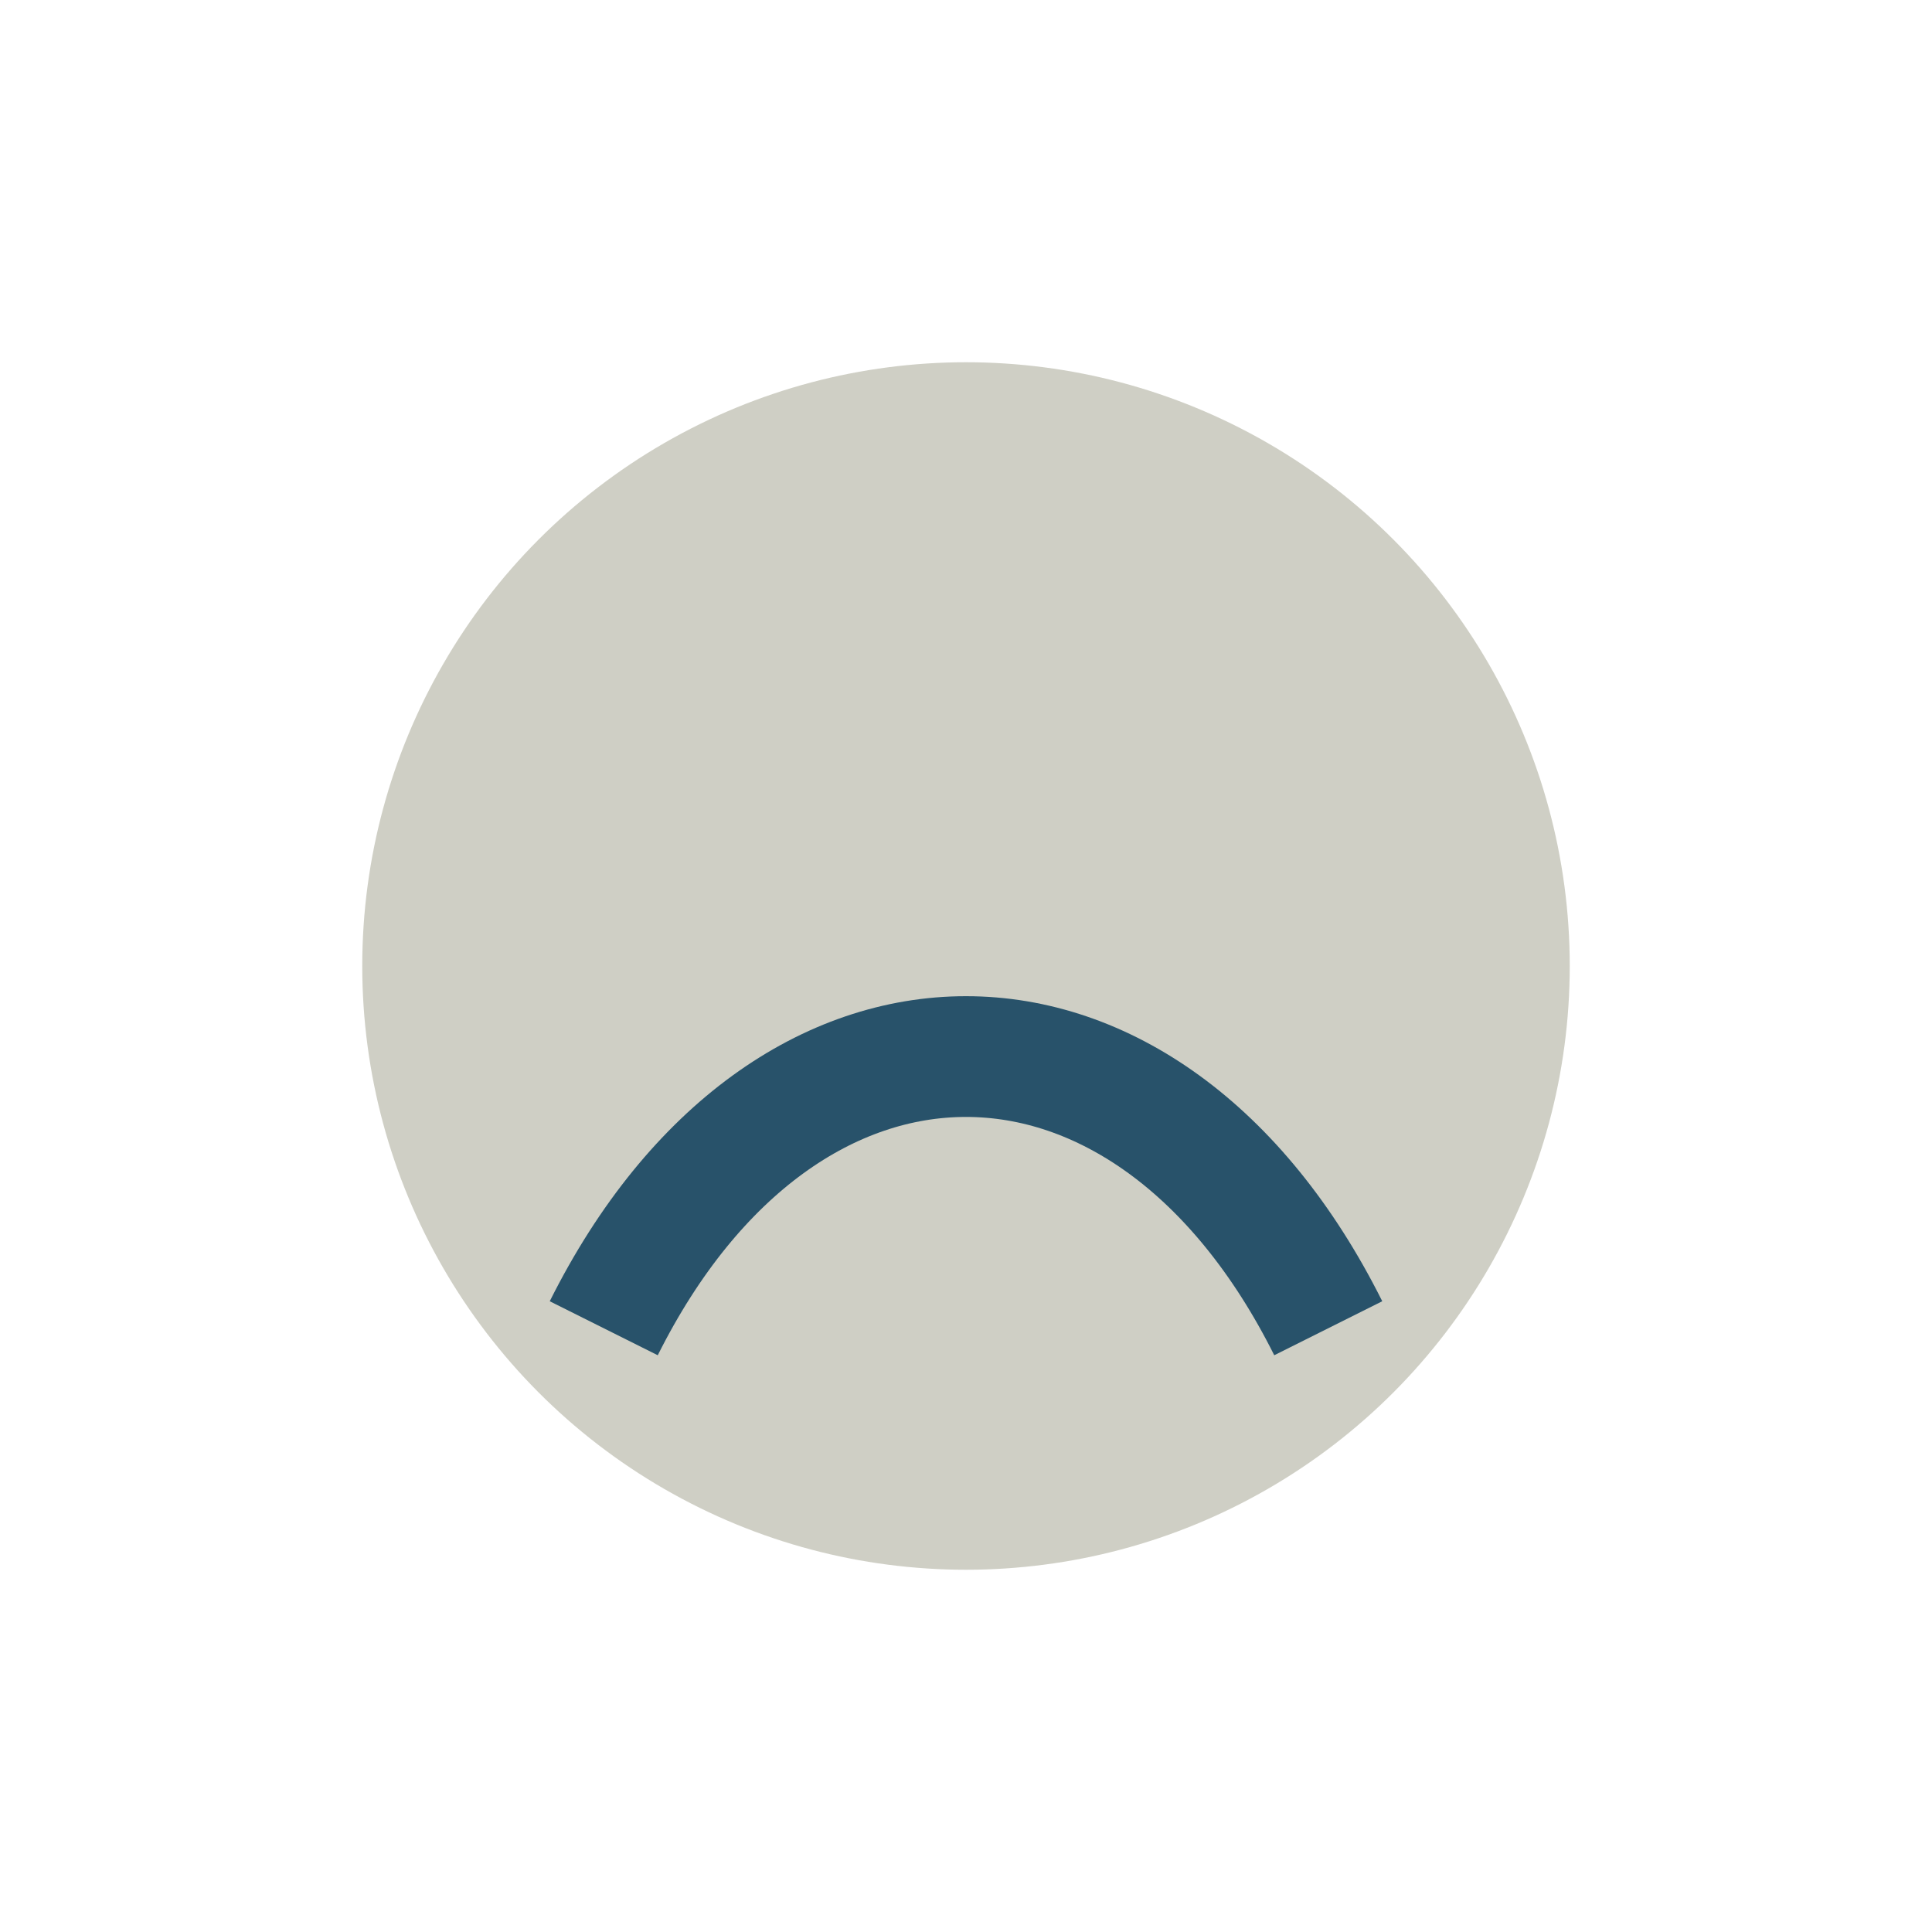
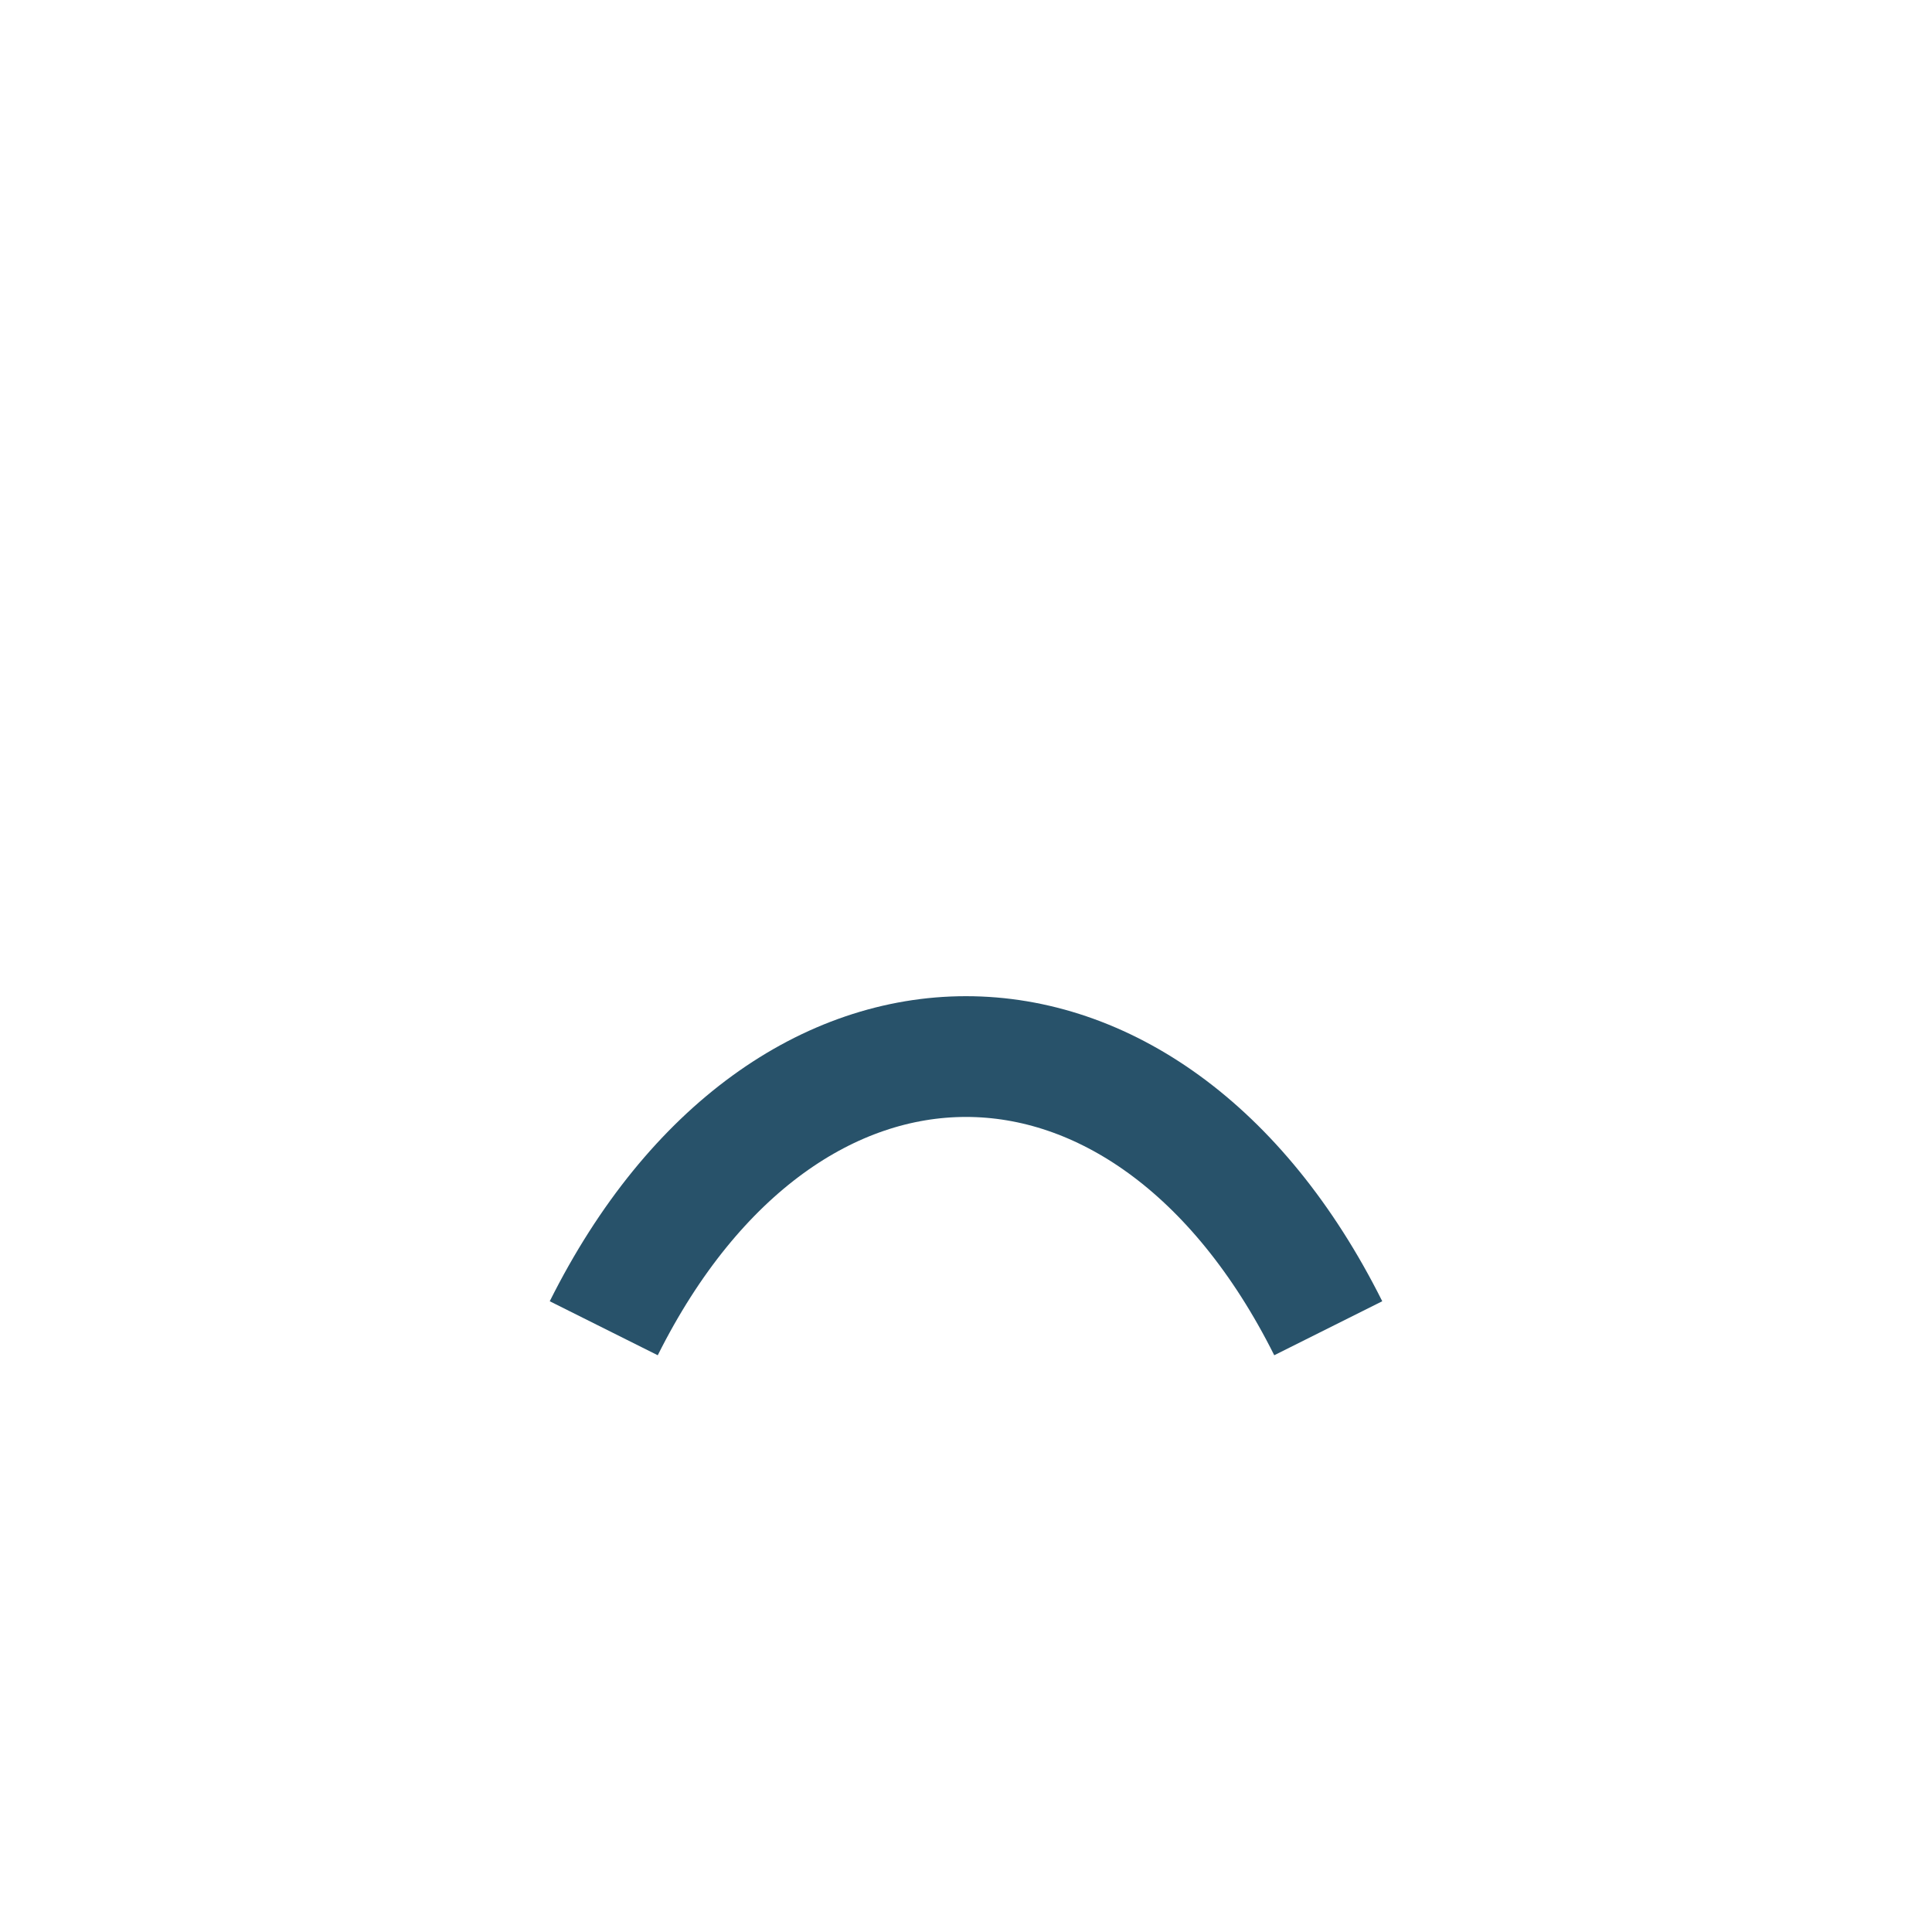
<svg xmlns="http://www.w3.org/2000/svg" width="32" height="32" viewBox="0 0 32 32">
-   <circle cx="16" cy="16" r="10" fill="#CFCFC5" />
  <path d="M10 22c3-6 9-6 12 0" stroke="#28526A" stroke-width="2" fill="none" />
</svg>